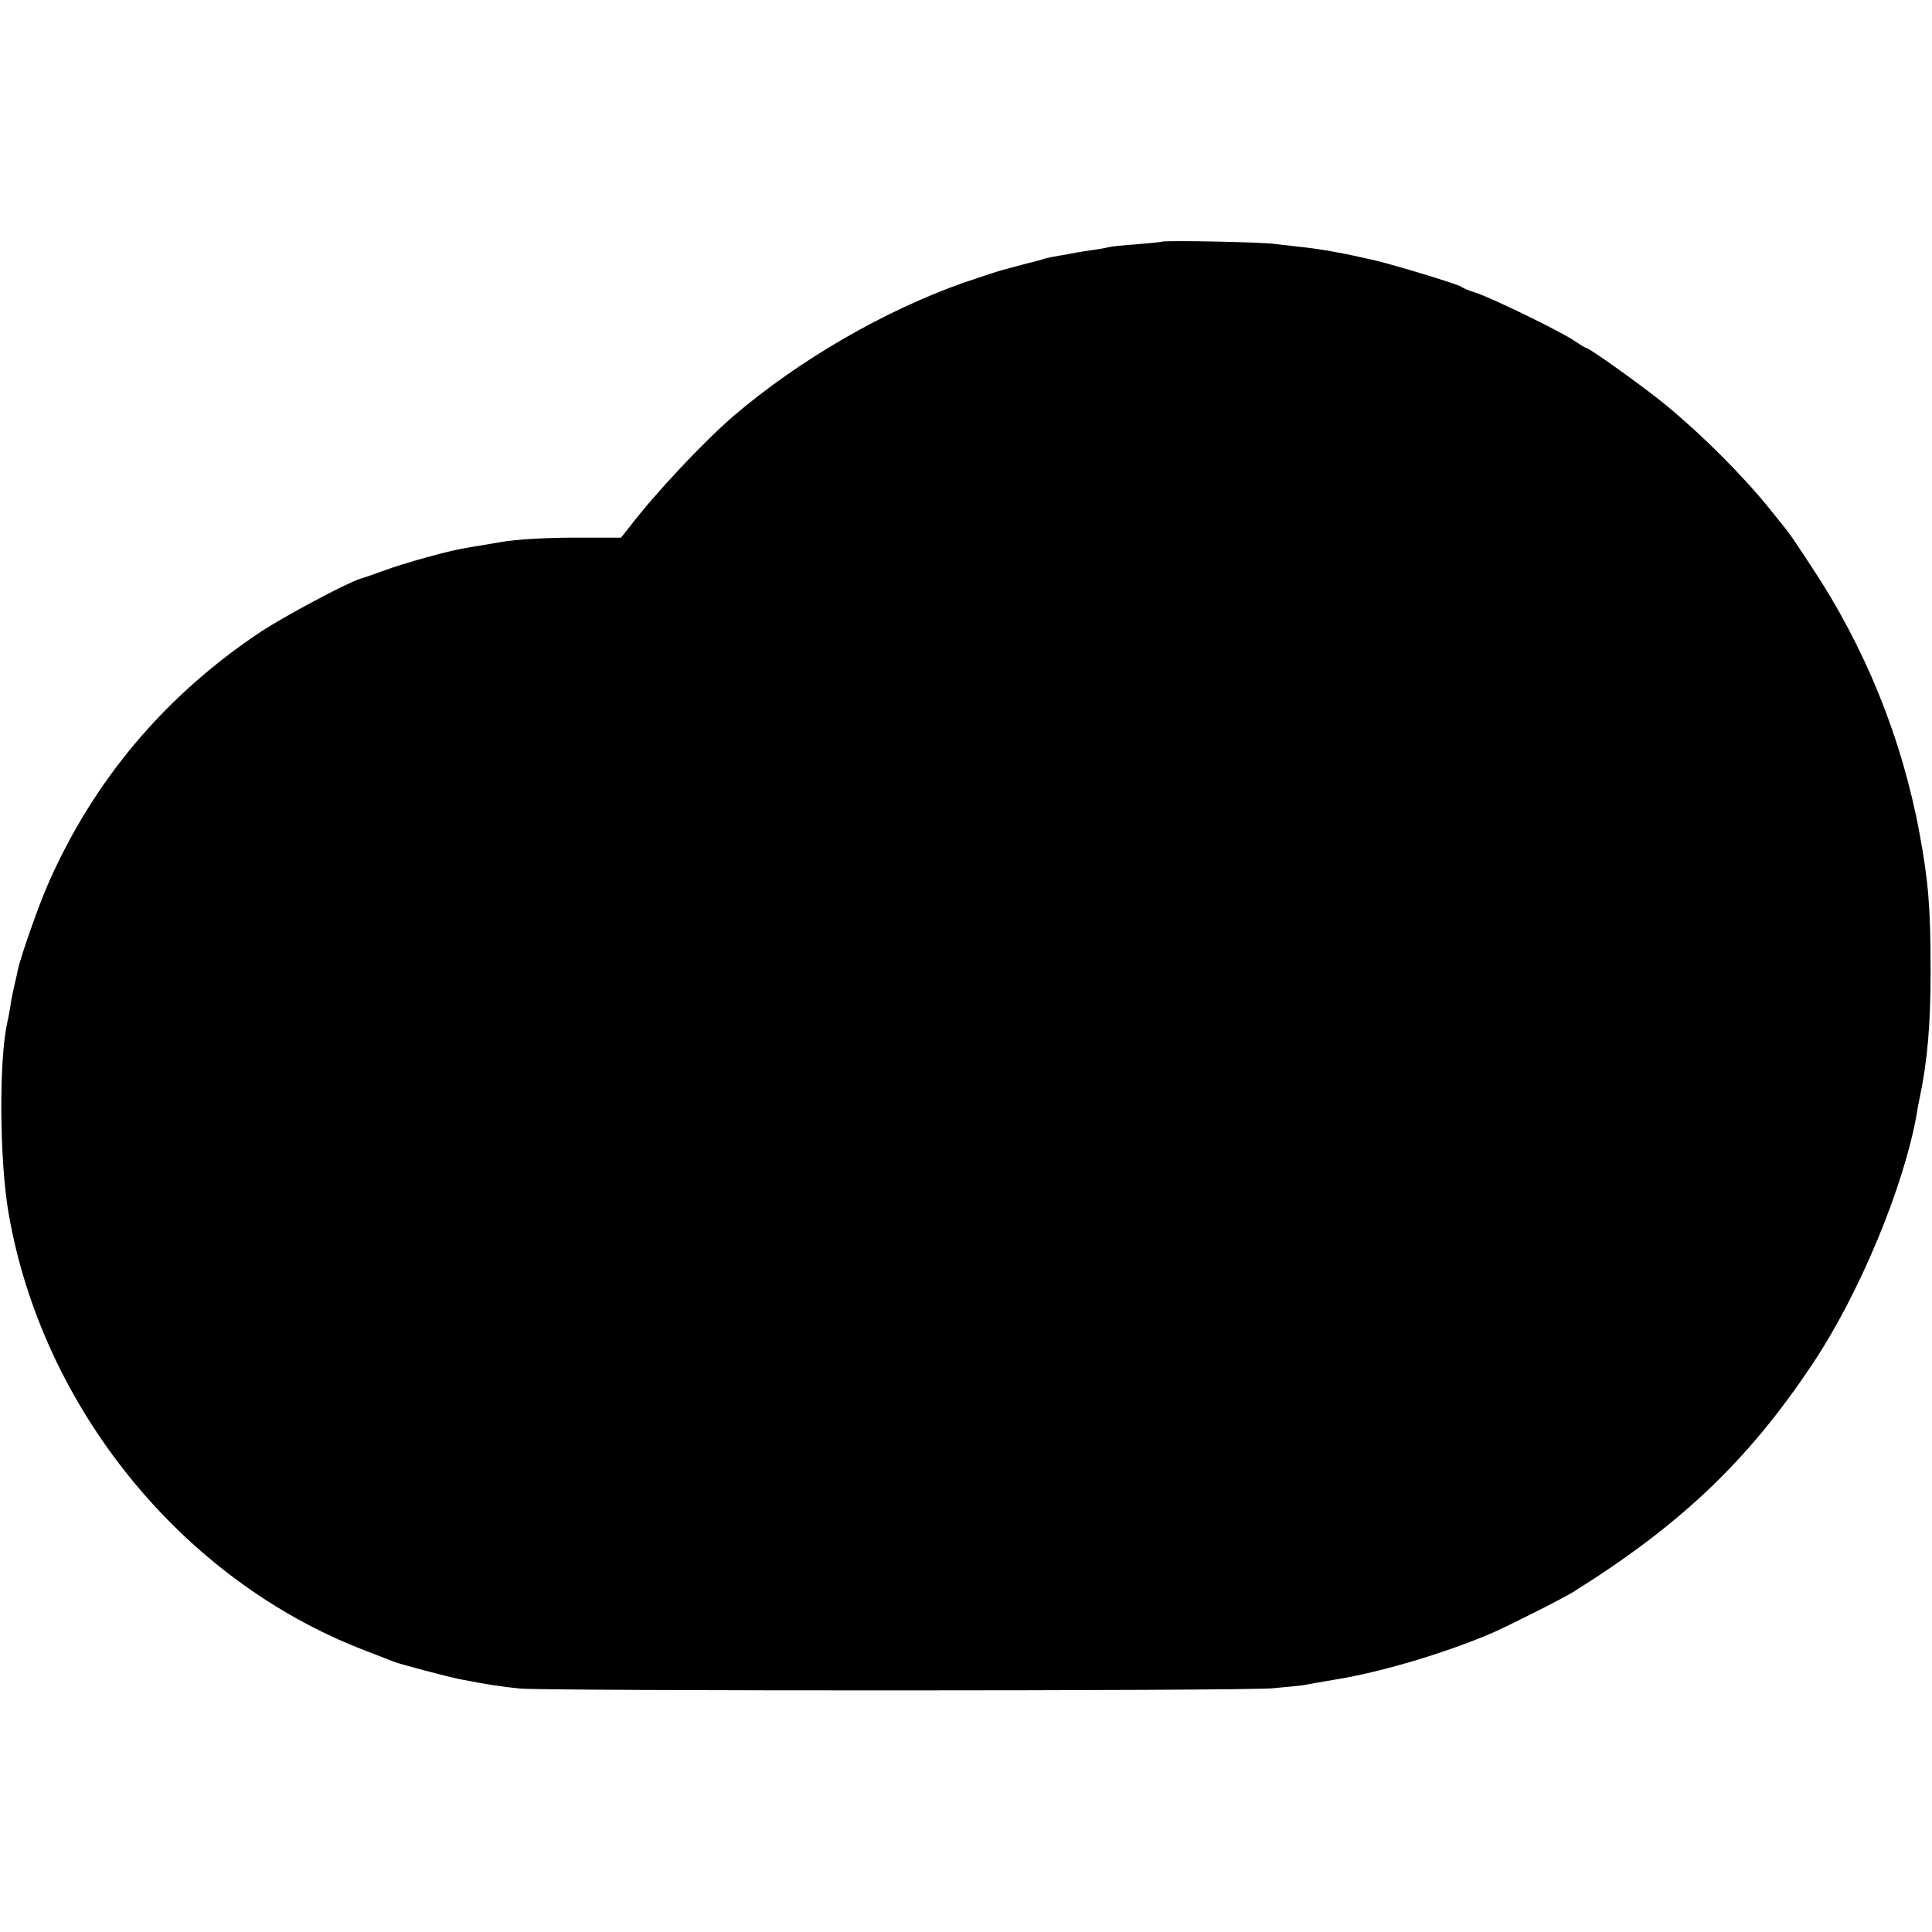
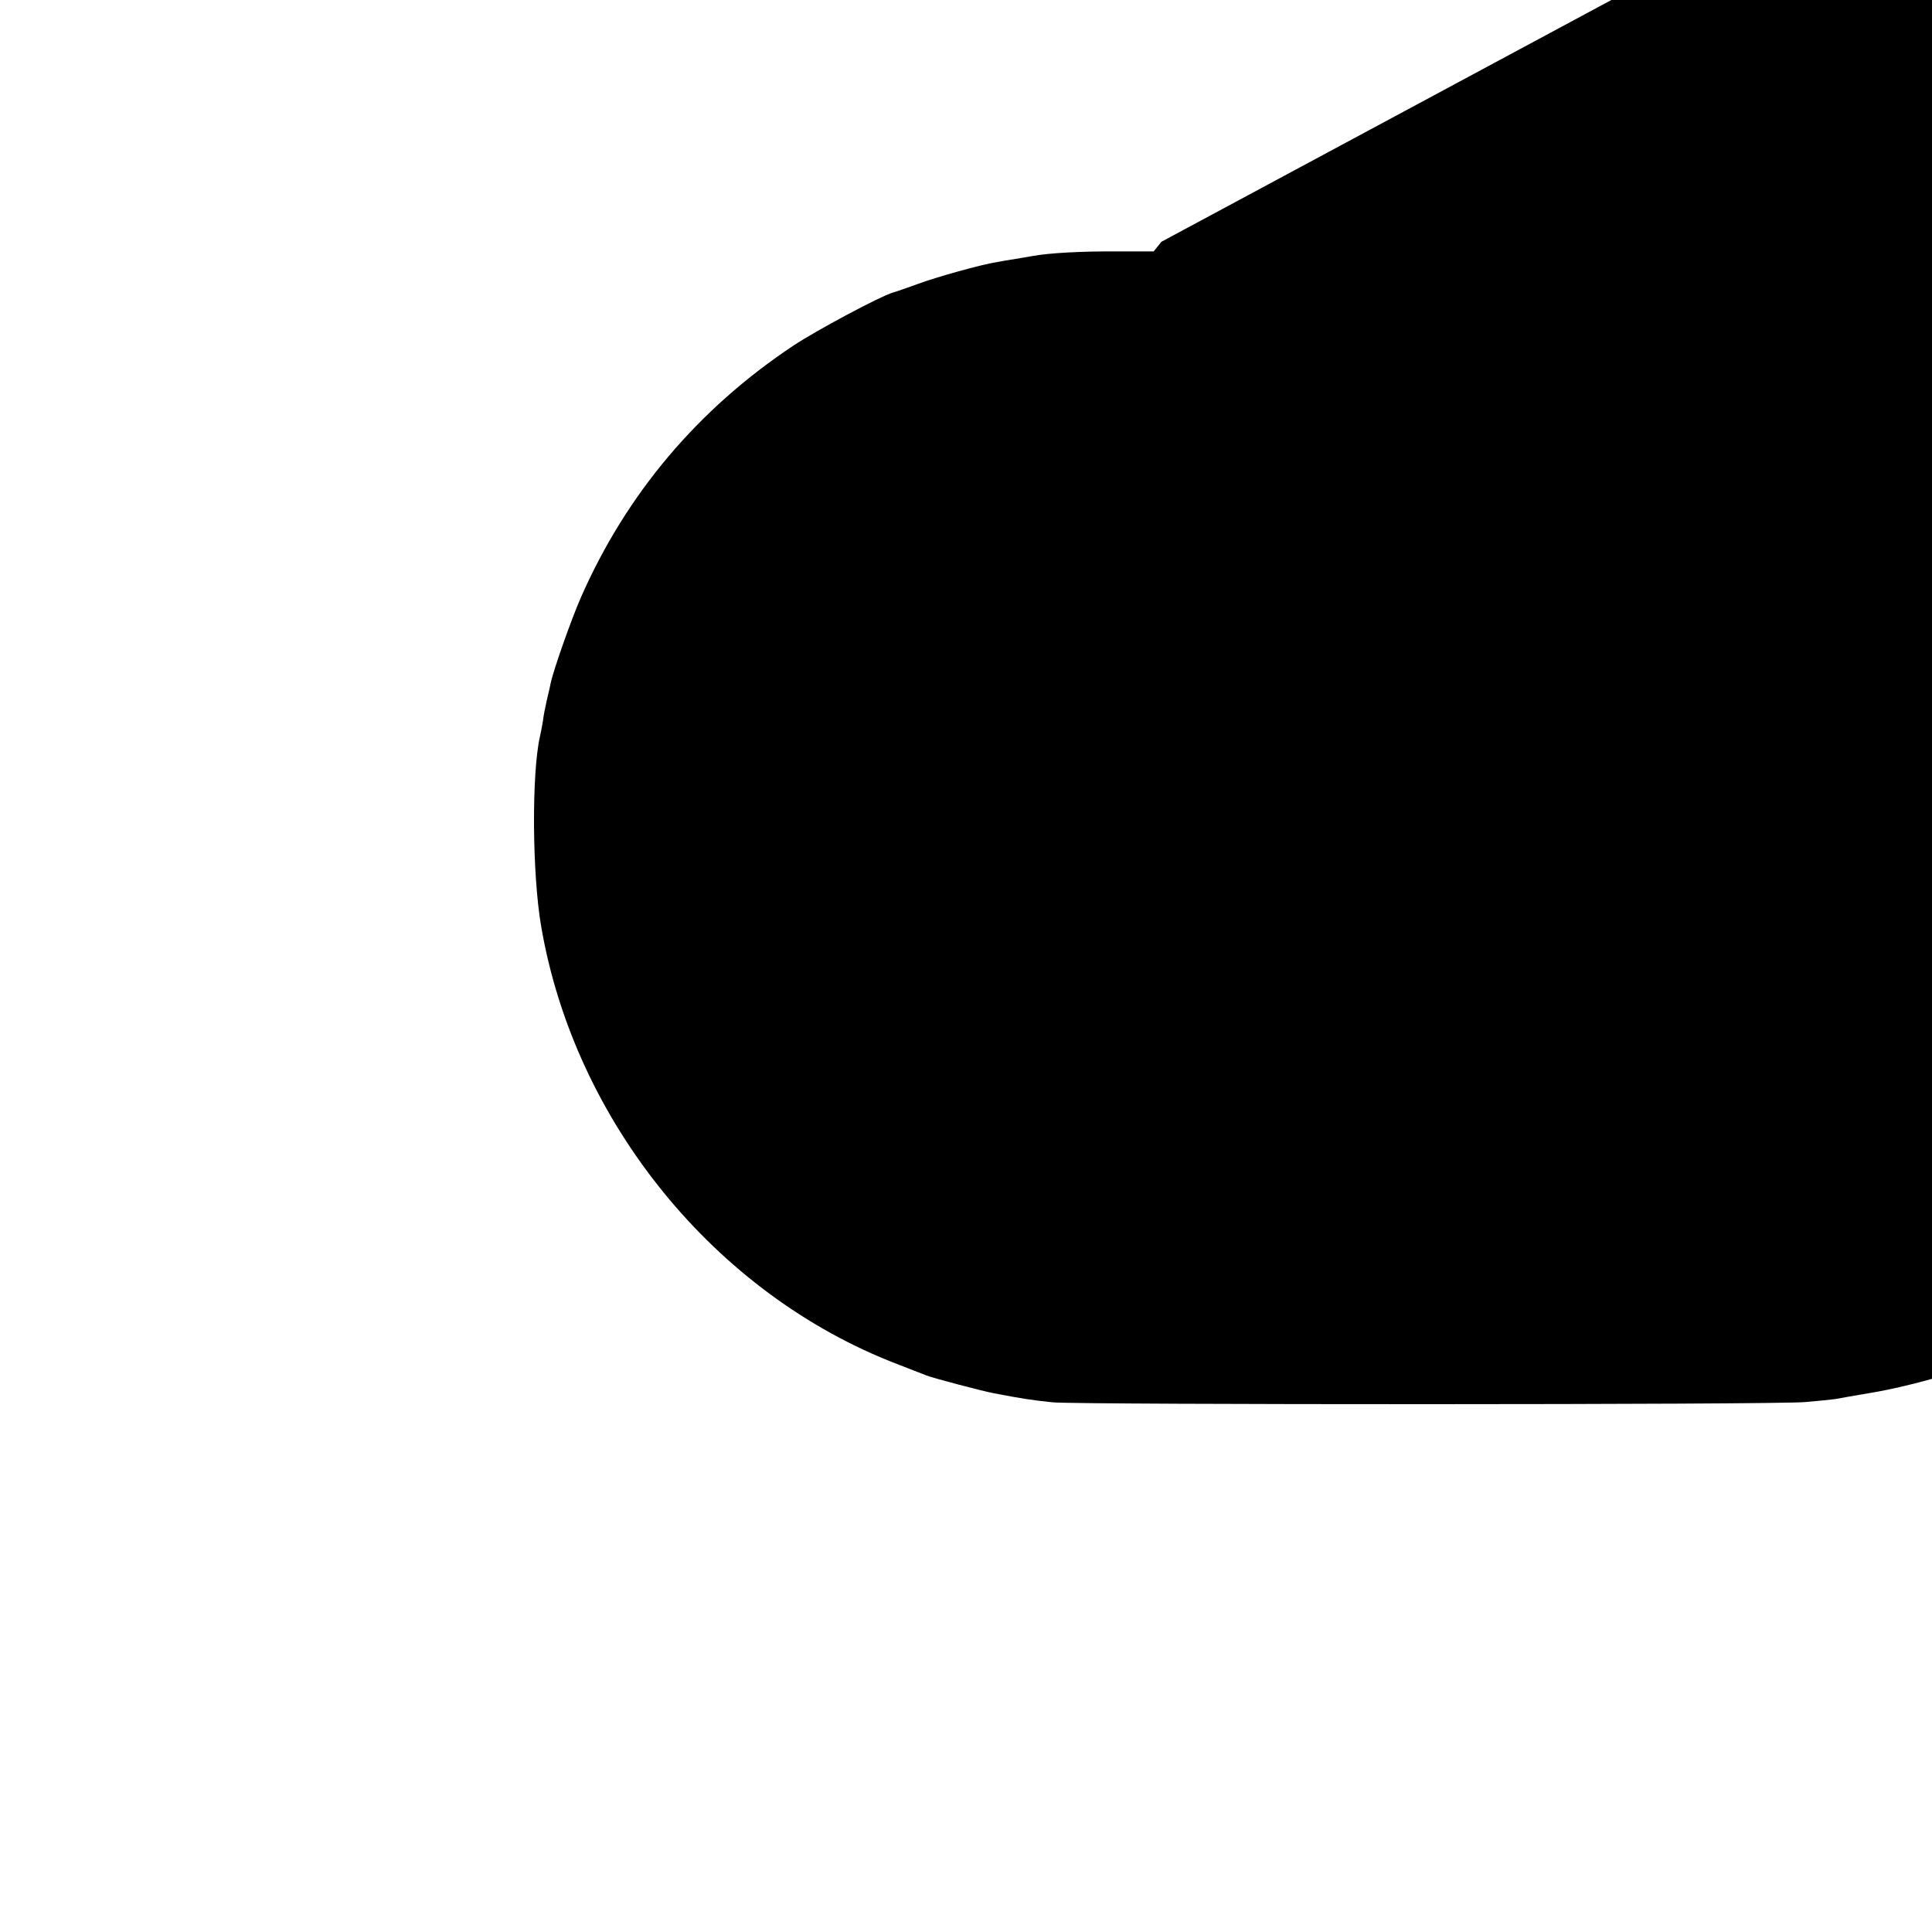
<svg xmlns="http://www.w3.org/2000/svg" version="1.0" width="700pt" height="700pt" viewBox="0 0 700 700" preserveAspectRatio="xMidYMid meet">
  <g transform="translate(0,700) scale(0.1,-0.1)" fill="#000000" stroke="none">
-     <path d="M4208 6124 c-2 -1 -41 -5 -88 -9 -47 -3 -92 -8 -100 -10 -8 -2 -33 -7 -55 -10 -23 -3 -52 -8 -65 -10 -14 -3 -41 -8 -60 -11 -19 -3 -44 -8 -55 -11 -11 -4 -24 -8 -30 -9 -5 -1 -37 -9 -70 -18 -33 -9 -67 -18 -75 -21 -8 -2 -61 -20 -118 -39 -289 -102 -596 -280 -834 -483 -107 -92 -286 -282 -380 -406 l-28 -35 -137 0 c-125 1 -244 -6 -298 -16 -11 -2 -40 -7 -65 -11 -25 -4 -56 -9 -70 -12 -53 -8 -218 -54 -285 -79 -38 -14 -79 -28 -90 -31 -47 -14 -277 -137 -360 -192 -346 -230 -605 -537 -770 -912 -34 -77 -99 -261 -110 -312 -2 -12 -9 -40 -14 -62 -5 -22 -12 -56 -14 -75 -3 -19 -8 -45 -11 -57 -30 -135 -28 -497 5 -688 122 -707 630 -1331 1289 -1584 47 -18 95 -37 108 -42 23 -9 200 -56 243 -64 98 -19 144 -26 214 -33 106 -9 2615 -9 2725 1 47 4 96 9 110 11 14 3 68 12 120 21 166 27 390 94 561 166 58 25 259 126 299 151 389 243 634 476 867 826 170 254 331 642 378 907 2 17 7 41 10 55 29 139 40 267 40 465 0 223 -8 322 -40 495 -64 346 -198 676 -393 969 -41 63 -81 122 -88 130 -7 9 -35 43 -61 76 -98 121 -237 261 -373 374 -77 64 -282 211 -294 211 -3 0 -22 12 -43 26 -48 33 -305 158 -358 174 -22 7 -45 16 -50 21 -13 9 -228 75 -315 96 -108 25 -194 41 -265 48 -27 3 -70 8 -95 11 -45 7 -407 14 -412 8z" />
+     <path d="M4208 6124 l-28 -35 -137 0 c-125 1 -244 -6 -298 -16 -11 -2 -40 -7 -65 -11 -25 -4 -56 -9 -70 -12 -53 -8 -218 -54 -285 -79 -38 -14 -79 -28 -90 -31 -47 -14 -277 -137 -360 -192 -346 -230 -605 -537 -770 -912 -34 -77 -99 -261 -110 -312 -2 -12 -9 -40 -14 -62 -5 -22 -12 -56 -14 -75 -3 -19 -8 -45 -11 -57 -30 -135 -28 -497 5 -688 122 -707 630 -1331 1289 -1584 47 -18 95 -37 108 -42 23 -9 200 -56 243 -64 98 -19 144 -26 214 -33 106 -9 2615 -9 2725 1 47 4 96 9 110 11 14 3 68 12 120 21 166 27 390 94 561 166 58 25 259 126 299 151 389 243 634 476 867 826 170 254 331 642 378 907 2 17 7 41 10 55 29 139 40 267 40 465 0 223 -8 322 -40 495 -64 346 -198 676 -393 969 -41 63 -81 122 -88 130 -7 9 -35 43 -61 76 -98 121 -237 261 -373 374 -77 64 -282 211 -294 211 -3 0 -22 12 -43 26 -48 33 -305 158 -358 174 -22 7 -45 16 -50 21 -13 9 -228 75 -315 96 -108 25 -194 41 -265 48 -27 3 -70 8 -95 11 -45 7 -407 14 -412 8z" />
  </g>
</svg>